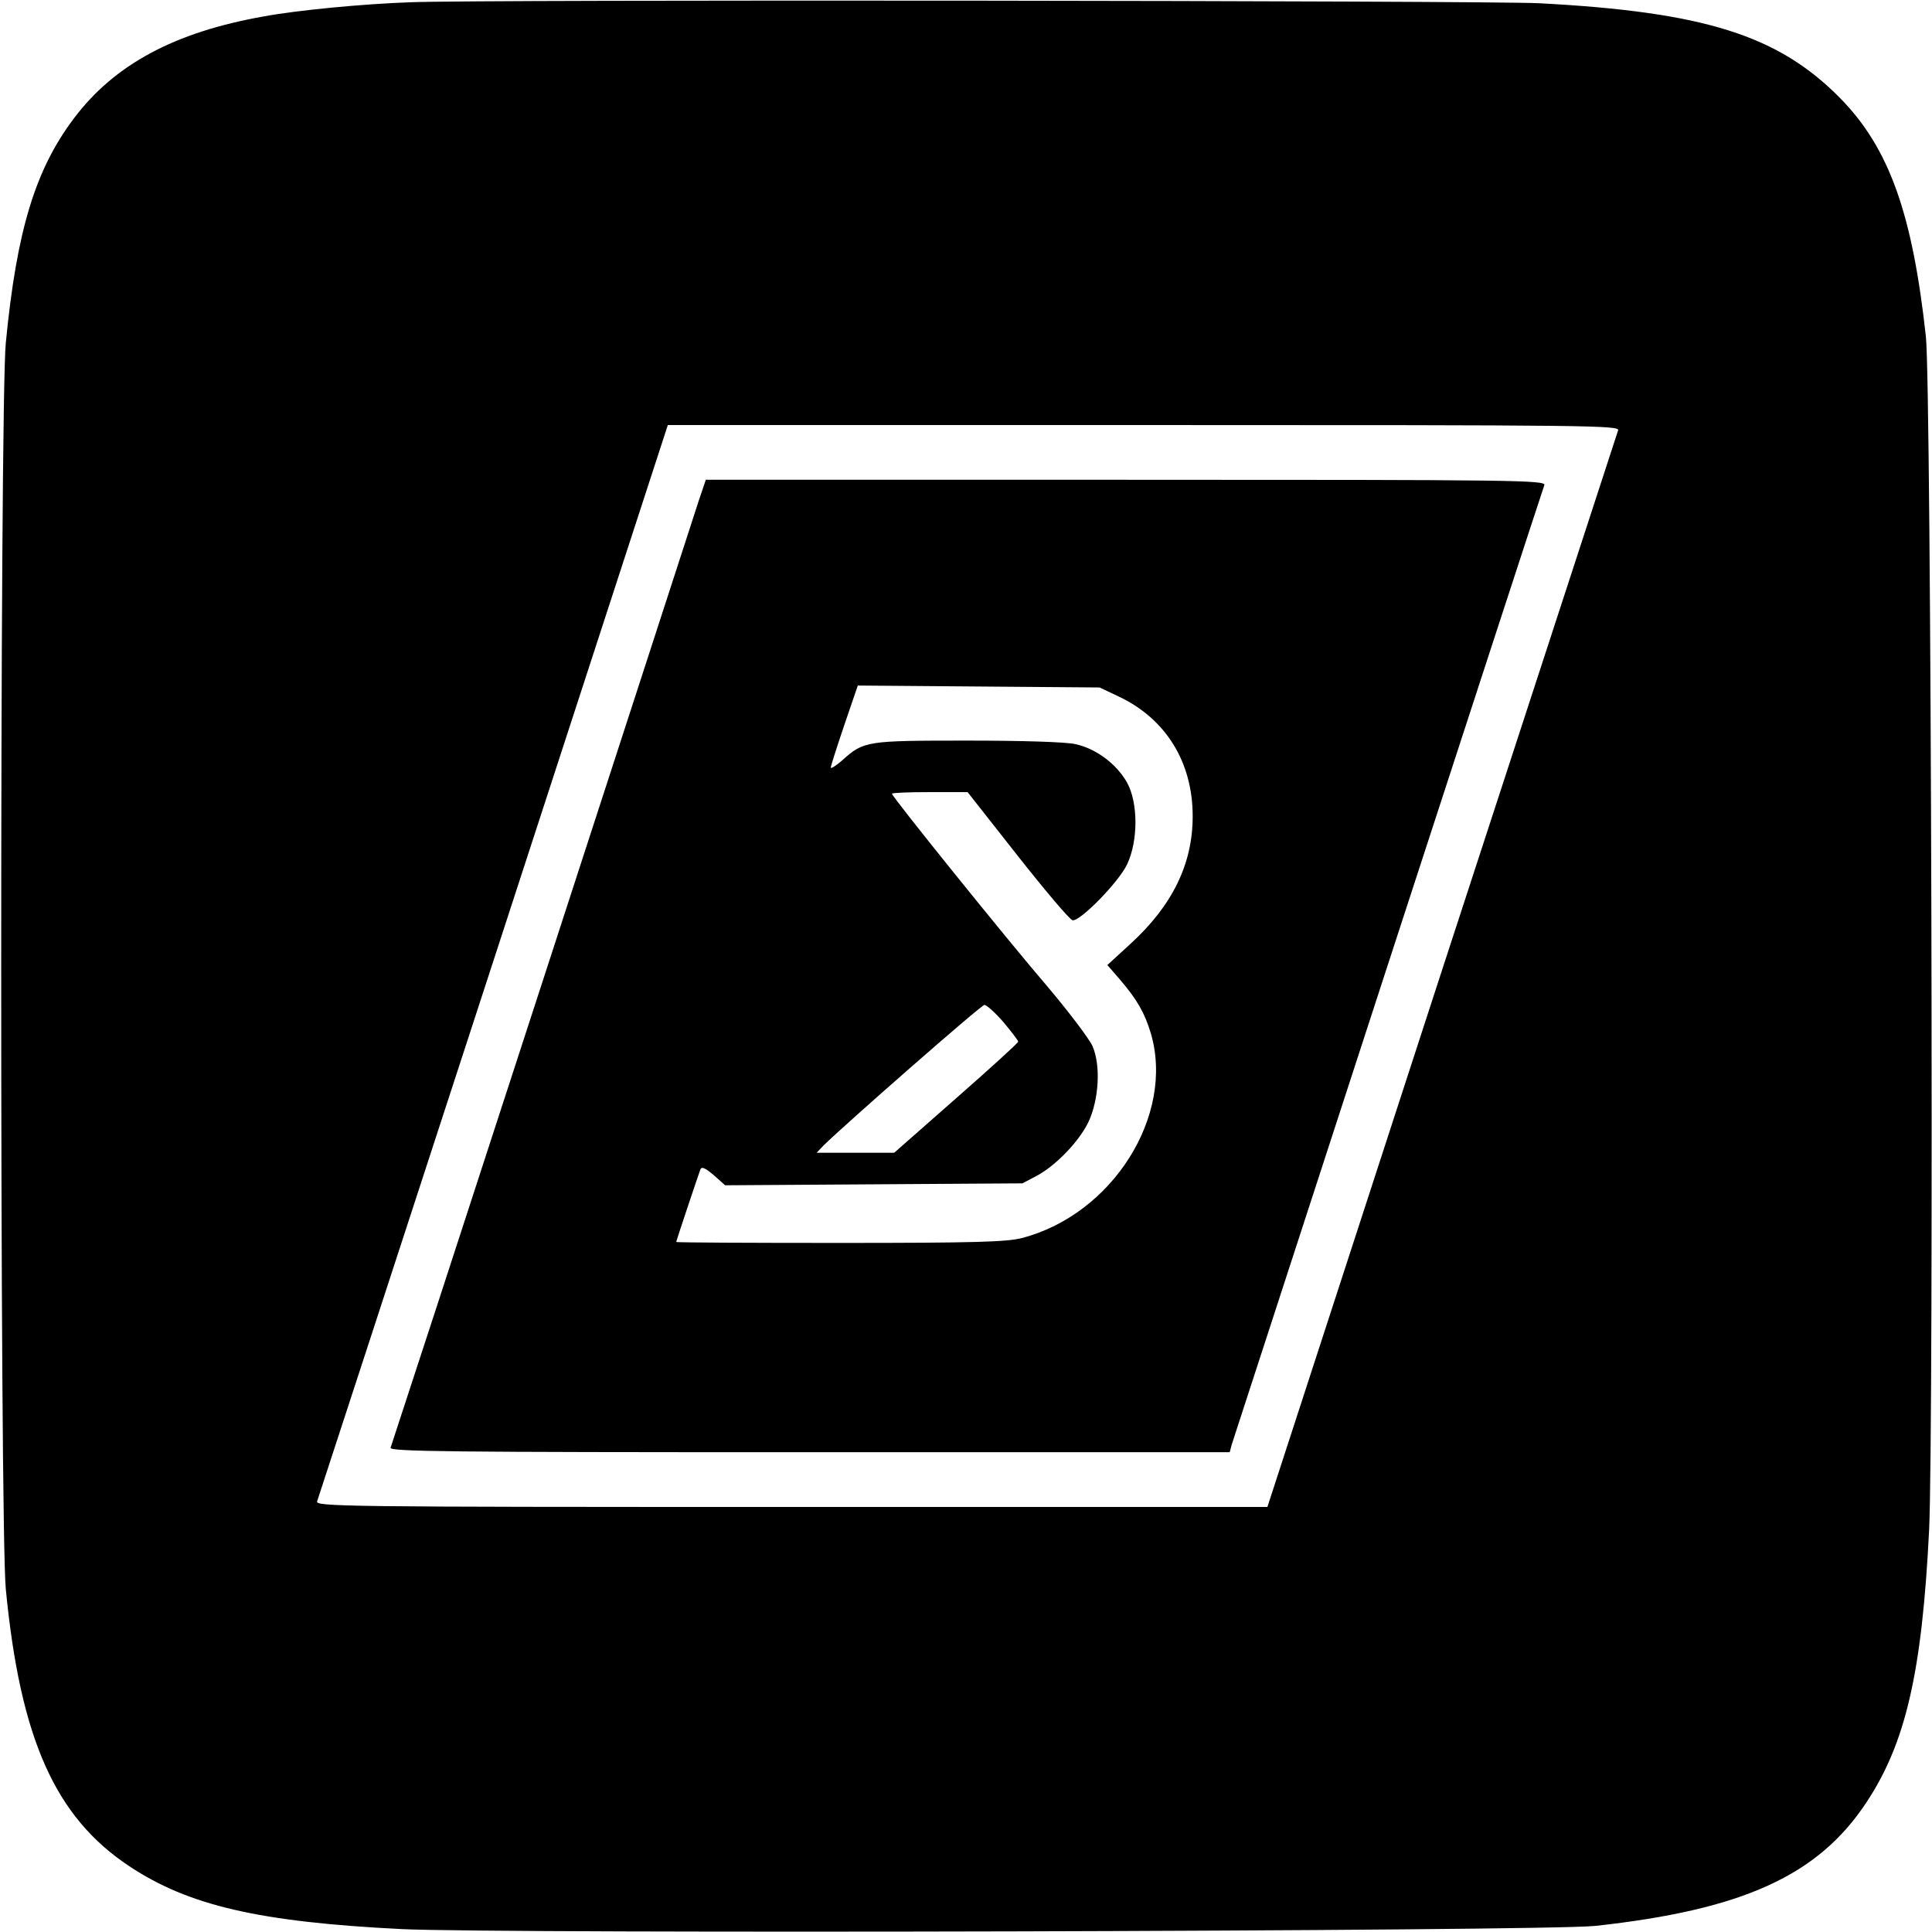
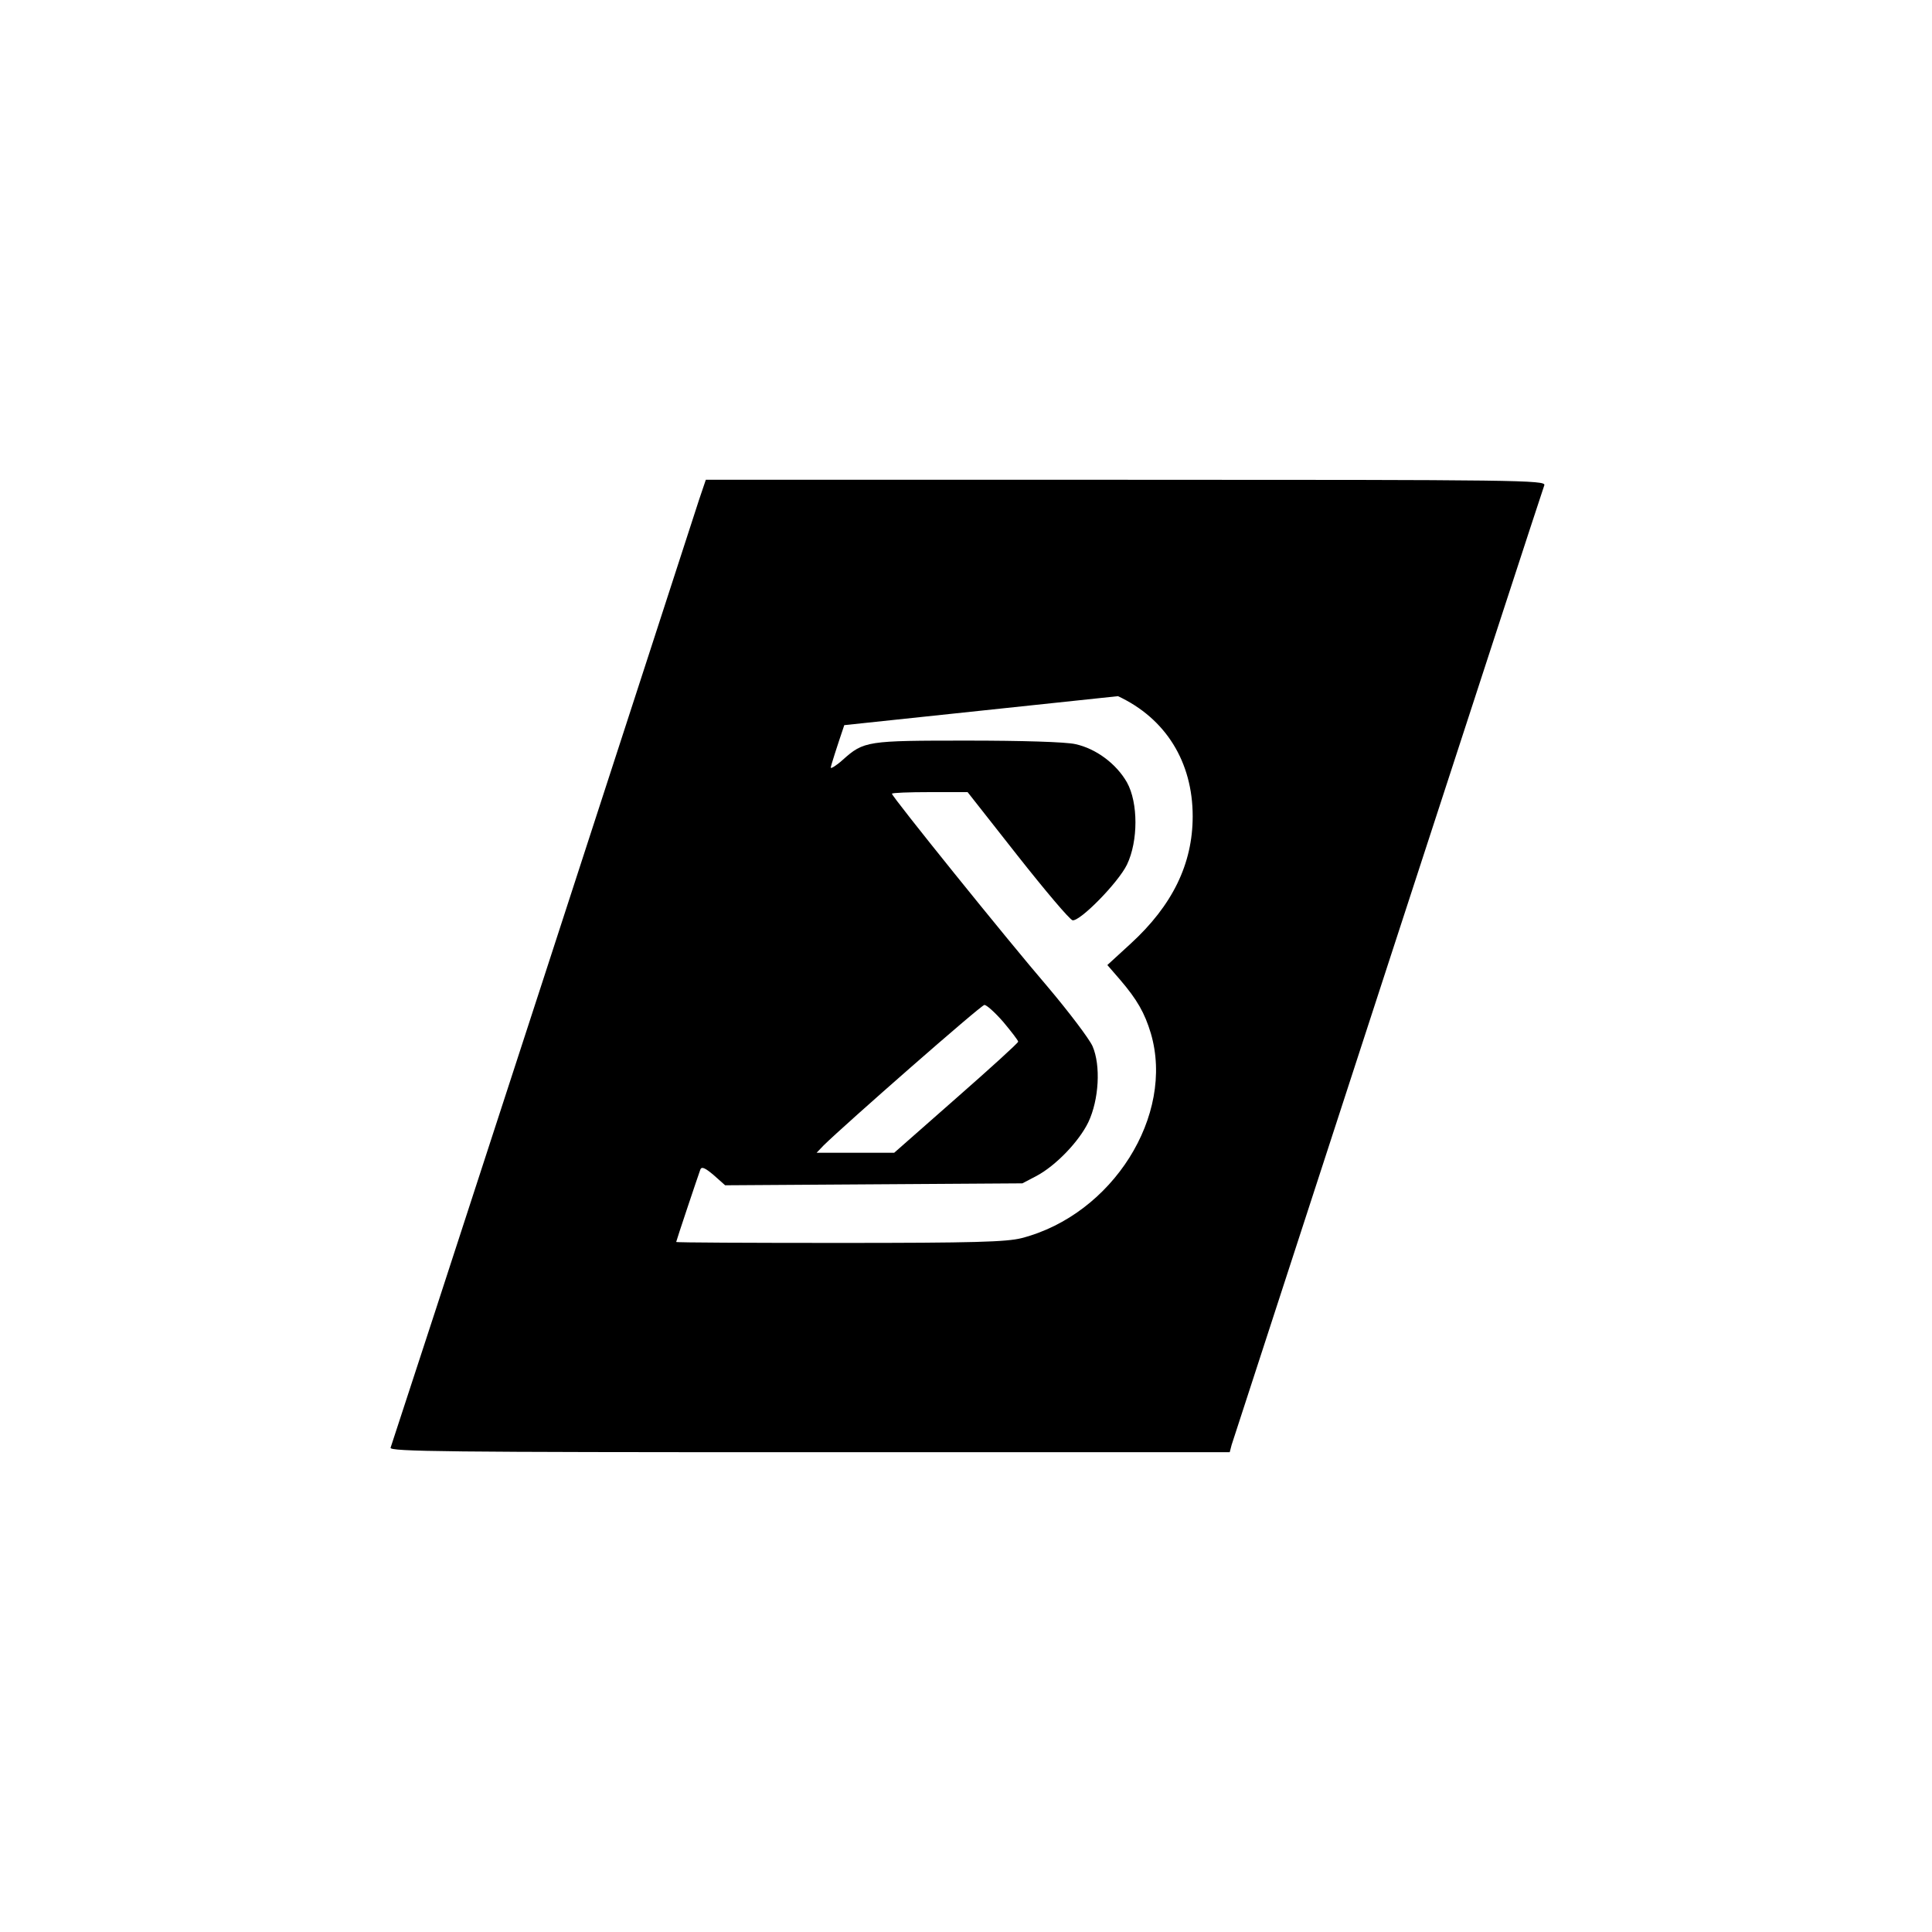
<svg xmlns="http://www.w3.org/2000/svg" version="1.0" width="600pt" height="600pt" viewBox="0 0 600 600" preserveAspectRatio="xMidYMid meet">
  <g transform="translate(0,600) scale(0.1,-0.1)" fill="#000000" stroke="none">
-     <path d="M1275 5993 c-148 -5 -354 -25 -456 -44 -277 -49 -463 -149 -589 -316 -120 -159 -178 -347 -212 -698 -19 -193 -19 -3670 0 -3870 45 -465 153 -708 384 -861 184 -122 403 -173 846 -195 310 -15 3556 -7 3707 10 457 50 691 156 841 383 122 184 173 403 195 846 15 310 7 3556 -10 3707 -42 383 -114 585 -266 740 -192 195 -421 268 -936 295 -168 8 -3290 12 -3504 3z m3750 -1330 c-3 -10 -250 -766 -548 -1680 l-541 -1663 -1479 0 c-1405 0 -1479 1 -1472 18 3 9 250 765 548 1680 l541 1662 1479 0 c1405 0 1479 -1 1472 -17z" />
-     <path d="M2171 4448 c-11 -35 -230 -708 -486 -1496 -256 -788 -469 -1440 -472 -1448 -4 -12 171 -14 1300 -14 l1306 0 6 23 c13 41 964 2963 971 2980 6 16 -80 17 -1299 17 l-1305 0 -21 -62z m1301 -610 c148 -69 232 -204 232 -373 0 -148 -63 -277 -193 -396 l-72 -66 39 -45 c54 -63 77 -104 96 -167 75 -255 -119 -563 -401 -636 -47 -12 -148 -15 -565 -15 -279 0 -508 1 -508 3 0 3 66 200 75 225 4 10 15 5 41 -17 l36 -32 461 3 462 3 44 23 c60 32 132 107 161 167 33 70 39 176 13 236 -11 24 -74 107 -139 184 -128 149 -484 591 -484 600 0 3 53 5 118 5 l117 0 155 -197 c86 -109 162 -199 171 -201 23 -4 142 117 169 173 35 73 35 192 0 255 -33 58 -96 105 -160 119 -30 7 -168 11 -336 11 -312 0 -321 -1 -387 -60 -20 -18 -37 -28 -37 -24 0 5 19 64 42 132 l42 123 376 -3 375 -3 57 -27z m-356 -1012 c25 -30 46 -57 46 -61 0 -4 -87 -83 -193 -176 l-192 -169 -121 0 -120 0 22 23 c65 64 489 436 499 436 6 1 33 -23 59 -53z" />
+     <path d="M2171 4448 c-11 -35 -230 -708 -486 -1496 -256 -788 -469 -1440 -472 -1448 -4 -12 171 -14 1300 -14 l1306 0 6 23 c13 41 964 2963 971 2980 6 16 -80 17 -1299 17 l-1305 0 -21 -62z m1301 -610 c148 -69 232 -204 232 -373 0 -148 -63 -277 -193 -396 l-72 -66 39 -45 c54 -63 77 -104 96 -167 75 -255 -119 -563 -401 -636 -47 -12 -148 -15 -565 -15 -279 0 -508 1 -508 3 0 3 66 200 75 225 4 10 15 5 41 -17 l36 -32 461 3 462 3 44 23 c60 32 132 107 161 167 33 70 39 176 13 236 -11 24 -74 107 -139 184 -128 149 -484 591 -484 600 0 3 53 5 118 5 l117 0 155 -197 c86 -109 162 -199 171 -201 23 -4 142 117 169 173 35 73 35 192 0 255 -33 58 -96 105 -160 119 -30 7 -168 11 -336 11 -312 0 -321 -1 -387 -60 -20 -18 -37 -28 -37 -24 0 5 19 64 42 132 z m-356 -1012 c25 -30 46 -57 46 -61 0 -4 -87 -83 -193 -176 l-192 -169 -121 0 -120 0 22 23 c65 64 489 436 499 436 6 1 33 -23 59 -53z" />
  </g>
</svg>